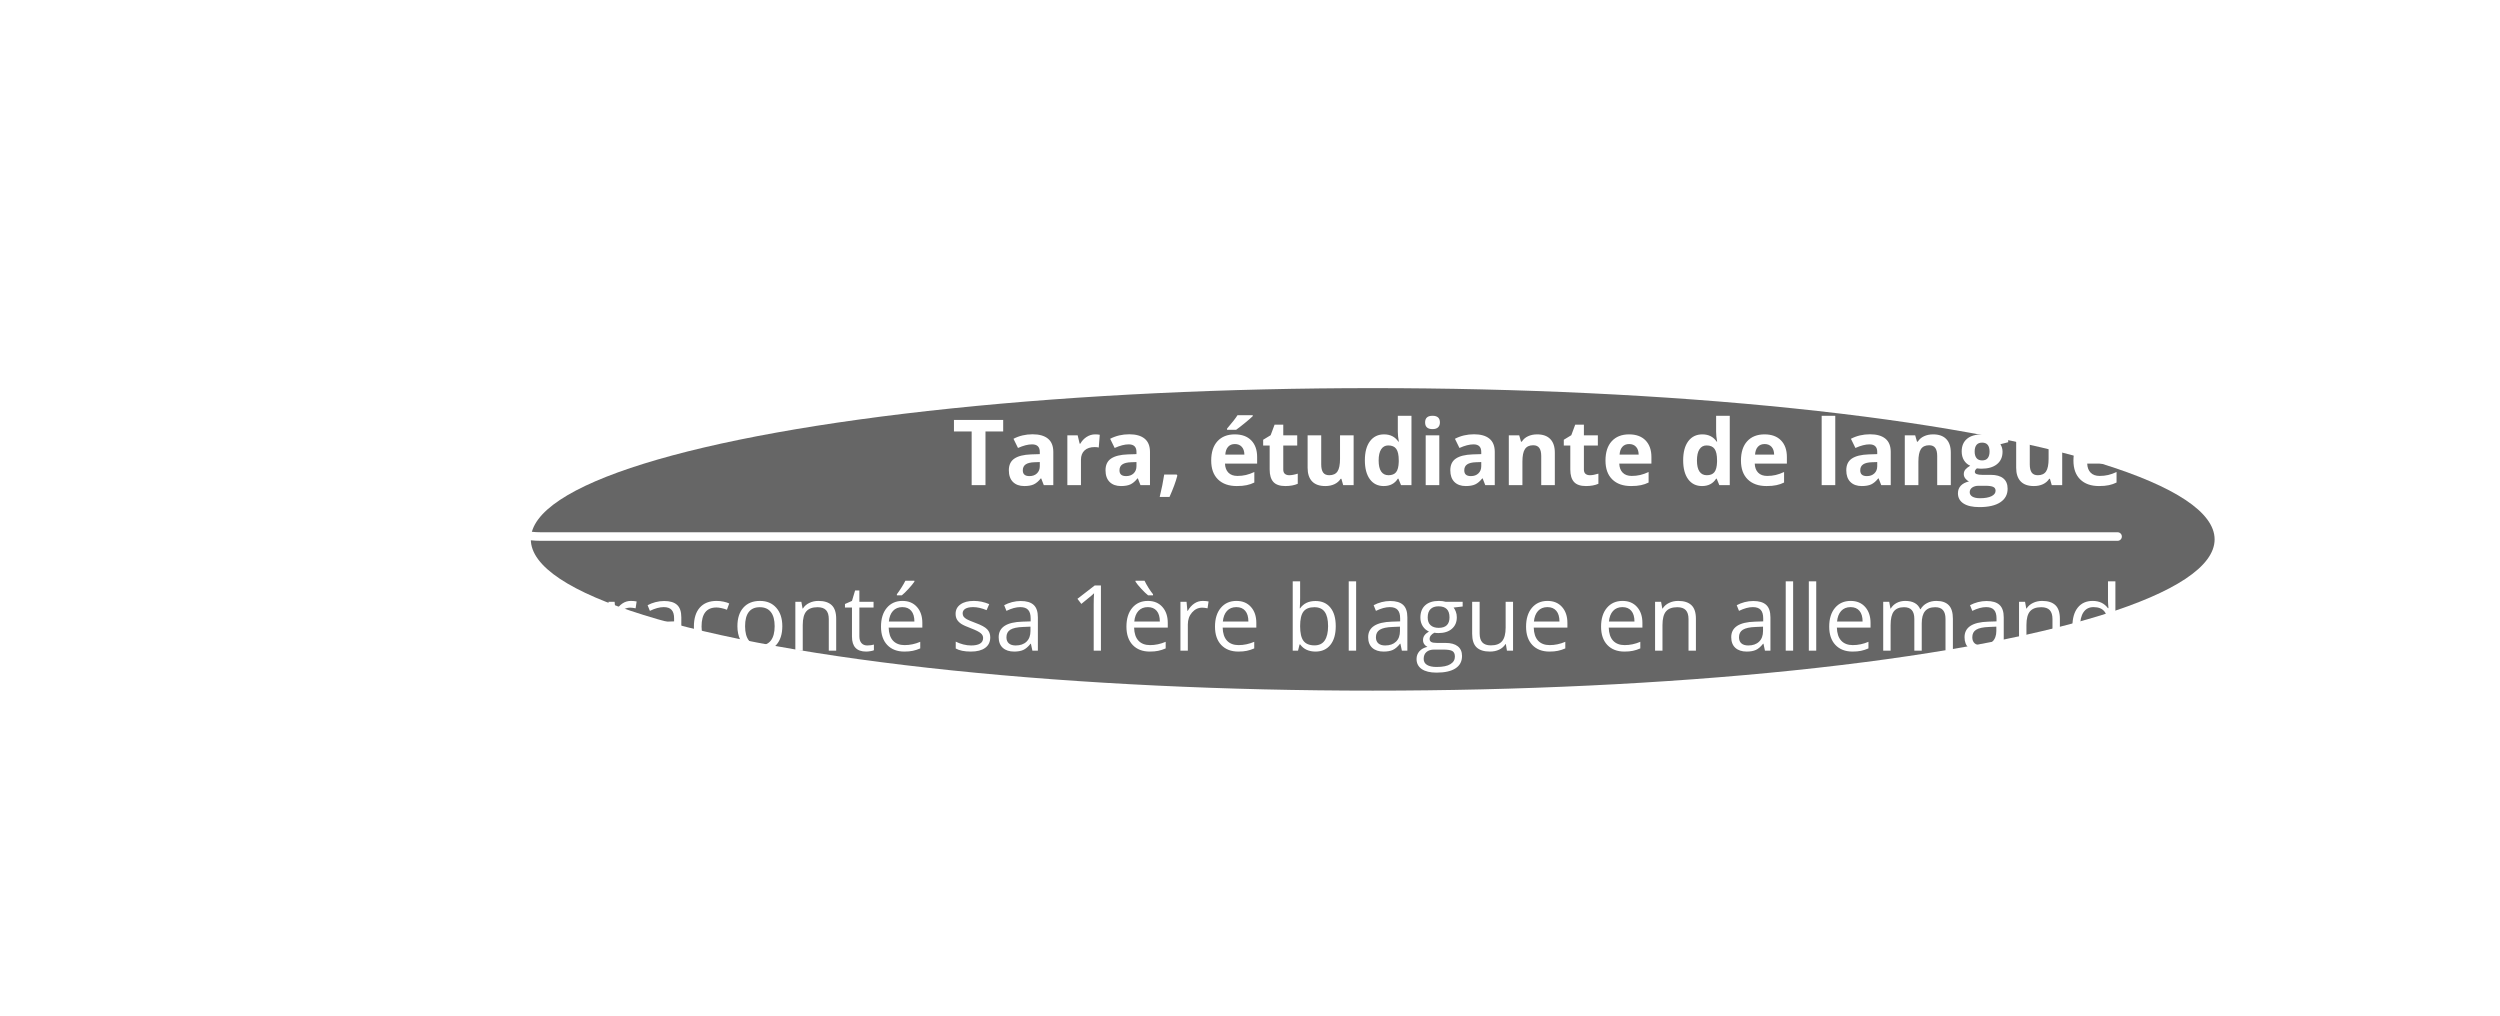
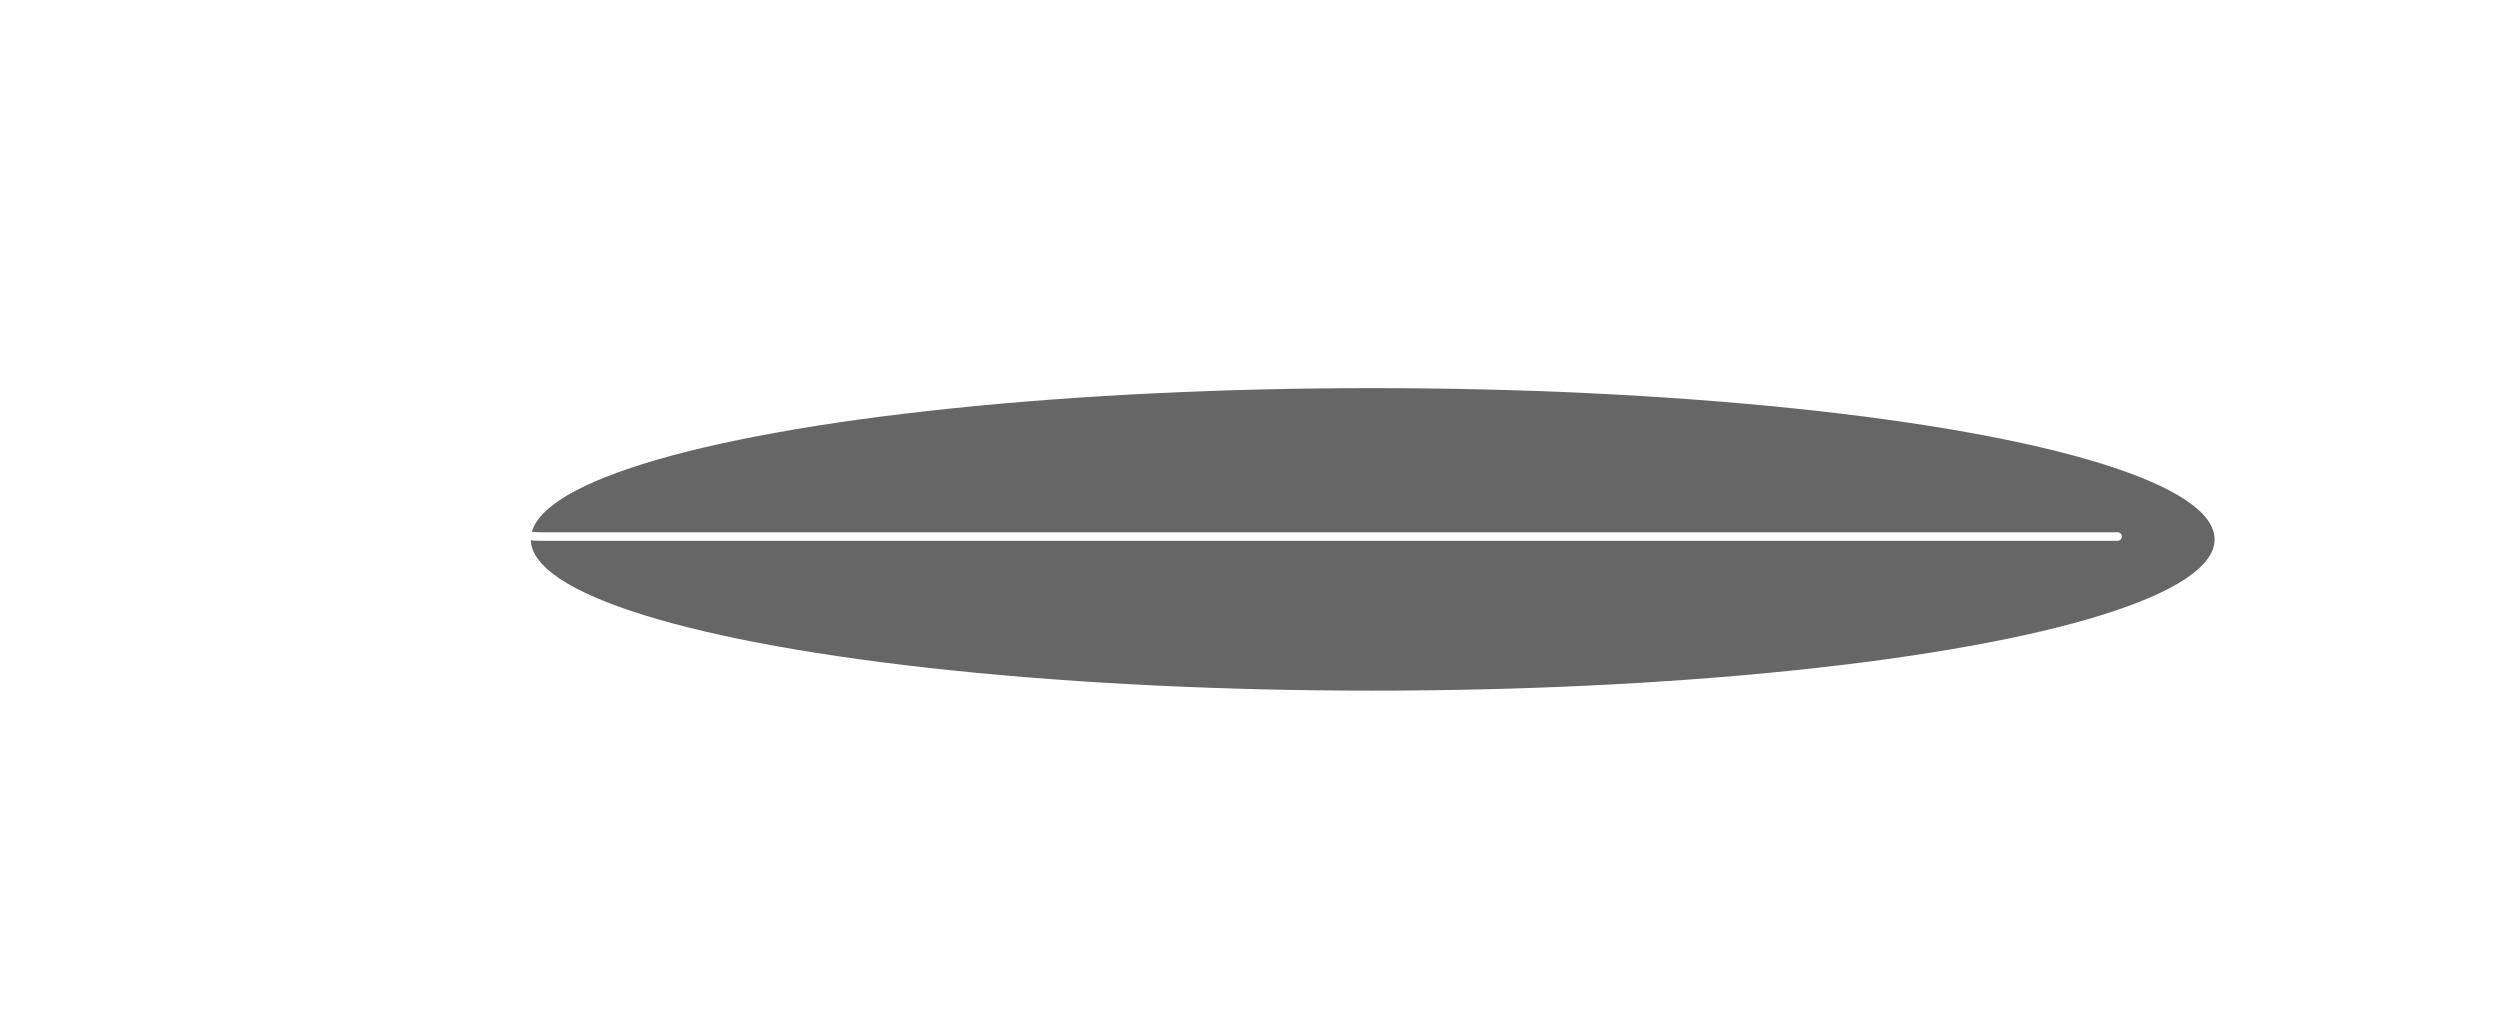
<svg xmlns="http://www.w3.org/2000/svg" width="438" height="178" viewBox="0 0 438 178" fill="none">
  <g filter="url(#filter0_f_1925_80)">
    <ellipse cx="240.5" cy="94.5" rx="147.5" ry="26.5" fill="black" fill-opacity="0.6" />
  </g>
  <g filter="url(#filter1_dddd_1925_80)">
    <path d="M371 94H94.688C90.281 94 86.097 92.062 83.247 88.701L64 66" stroke="white" stroke-width="1.5" stroke-linecap="round" />
-     <path d="M172.656 85H170.234V75.594H167.133V73.578H175.758V75.594H172.656V85ZM182.875 85L182.414 83.812H182.352C181.951 84.318 181.536 84.669 181.109 84.867C180.688 85.06 180.135 85.156 179.453 85.156C178.615 85.156 177.953 84.917 177.469 84.438C176.99 83.958 176.75 83.276 176.75 82.391C176.75 81.463 177.073 80.781 177.719 80.344C178.37 79.901 179.349 79.656 180.656 79.609L182.172 79.562V79.18C182.172 78.294 181.719 77.852 180.812 77.852C180.115 77.852 179.294 78.062 178.352 78.484L177.562 76.875C178.568 76.349 179.682 76.086 180.906 76.086C182.078 76.086 182.977 76.341 183.602 76.852C184.227 77.362 184.539 78.138 184.539 79.18V85H182.875ZM182.172 80.953L181.25 80.984C180.557 81.005 180.042 81.13 179.703 81.359C179.365 81.588 179.195 81.938 179.195 82.406C179.195 83.078 179.581 83.414 180.352 83.414C180.904 83.414 181.344 83.255 181.672 82.938C182.005 82.62 182.172 82.198 182.172 81.672V80.953ZM191.875 76.102C192.198 76.102 192.466 76.125 192.68 76.172L192.5 78.406C192.307 78.354 192.073 78.328 191.797 78.328C191.036 78.328 190.443 78.523 190.016 78.914C189.594 79.305 189.383 79.852 189.383 80.555V85H187V76.266H188.805L189.156 77.734H189.273C189.544 77.245 189.909 76.852 190.367 76.555C190.831 76.253 191.333 76.102 191.875 76.102ZM199.812 85L199.352 83.812H199.289C198.888 84.318 198.474 84.669 198.047 84.867C197.625 85.06 197.073 85.156 196.391 85.156C195.552 85.156 194.891 84.917 194.406 84.438C193.927 83.958 193.688 83.276 193.688 82.391C193.688 81.463 194.01 80.781 194.656 80.344C195.307 79.901 196.286 79.656 197.594 79.609L199.109 79.562V79.18C199.109 78.294 198.656 77.852 197.75 77.852C197.052 77.852 196.232 78.062 195.289 78.484L194.5 76.875C195.505 76.349 196.62 76.086 197.844 76.086C199.016 76.086 199.914 76.341 200.539 76.852C201.164 77.362 201.477 78.138 201.477 79.18V85H199.812ZM199.109 80.953L198.188 80.984C197.495 81.005 196.979 81.13 196.641 81.359C196.302 81.588 196.133 81.938 196.133 82.406C196.133 83.078 196.518 83.414 197.289 83.414C197.841 83.414 198.281 83.255 198.609 82.938C198.943 82.62 199.109 82.198 199.109 81.672V80.953ZM206.273 83.32C206.003 84.372 205.544 85.62 204.898 87.062H203.18C203.518 85.677 203.781 84.37 203.969 83.141H206.156L206.273 83.32ZM216.352 77.797C215.846 77.797 215.451 77.958 215.164 78.281C214.878 78.599 214.714 79.052 214.672 79.641H218.016C218.005 79.052 217.852 78.599 217.555 78.281C217.258 77.958 216.857 77.797 216.352 77.797ZM216.688 85.156C215.281 85.156 214.182 84.768 213.391 83.992C212.599 83.216 212.203 82.117 212.203 80.695C212.203 79.232 212.568 78.102 213.297 77.305C214.031 76.503 215.044 76.102 216.336 76.102C217.57 76.102 218.531 76.453 219.219 77.156C219.906 77.859 220.25 78.831 220.25 80.07V81.227H214.617C214.643 81.904 214.844 82.432 215.219 82.812C215.594 83.193 216.12 83.383 216.797 83.383C217.323 83.383 217.82 83.328 218.289 83.219C218.758 83.109 219.247 82.935 219.758 82.695V84.539C219.341 84.747 218.896 84.901 218.422 85C217.948 85.104 217.37 85.156 216.688 85.156ZM214.977 75.305V75.094C215.872 74.052 216.484 73.268 216.812 72.742H219.484V72.906C219.214 73.177 218.75 73.581 218.094 74.117C217.443 74.648 216.932 75.044 216.562 75.305H214.977ZM225.867 83.258C226.284 83.258 226.784 83.167 227.367 82.984V84.758C226.773 85.023 226.044 85.156 225.18 85.156C224.227 85.156 223.531 84.917 223.094 84.438C222.661 83.953 222.445 83.229 222.445 82.266V78.055H221.305V77.047L222.617 76.25L223.305 74.406H224.828V76.266H227.273V78.055H224.828V82.266C224.828 82.604 224.922 82.854 225.109 83.016C225.302 83.177 225.555 83.258 225.867 83.258ZM235.328 85L235.008 83.883H234.883C234.628 84.289 234.266 84.604 233.797 84.828C233.328 85.047 232.794 85.156 232.195 85.156C231.169 85.156 230.396 84.883 229.875 84.336C229.354 83.784 229.094 82.992 229.094 81.961V76.266H231.477V81.367C231.477 81.997 231.589 82.471 231.812 82.789C232.036 83.102 232.393 83.258 232.883 83.258C233.549 83.258 234.031 83.037 234.328 82.594C234.625 82.146 234.773 81.406 234.773 80.375V76.266H237.156V85H235.328ZM242.422 85.156C241.396 85.156 240.589 84.758 240 83.961C239.417 83.164 239.125 82.06 239.125 80.648C239.125 79.216 239.422 78.102 240.016 77.305C240.615 76.503 241.438 76.102 242.484 76.102C243.583 76.102 244.422 76.529 245 77.383H245.078C244.958 76.732 244.898 76.151 244.898 75.641V72.844H247.289V85H245.461L245 83.867H244.898C244.357 84.727 243.531 85.156 242.422 85.156ZM243.258 83.258C243.867 83.258 244.312 83.081 244.594 82.727C244.88 82.372 245.036 81.771 245.062 80.922V80.664C245.062 79.727 244.917 79.055 244.625 78.648C244.339 78.242 243.87 78.039 243.219 78.039C242.688 78.039 242.273 78.266 241.977 78.719C241.685 79.167 241.539 79.82 241.539 80.68C241.539 81.539 241.688 82.185 241.984 82.617C242.281 83.044 242.706 83.258 243.258 83.258ZM249.68 74.008C249.68 73.232 250.112 72.844 250.977 72.844C251.841 72.844 252.273 73.232 252.273 74.008C252.273 74.378 252.164 74.667 251.945 74.875C251.732 75.078 251.409 75.18 250.977 75.18C250.112 75.18 249.68 74.789 249.68 74.008ZM252.164 85H249.781V76.266H252.164V85ZM260.219 85L259.758 83.812H259.695C259.294 84.318 258.88 84.669 258.453 84.867C258.031 85.06 257.479 85.156 256.797 85.156C255.958 85.156 255.297 84.917 254.812 84.438C254.333 83.958 254.094 83.276 254.094 82.391C254.094 81.463 254.417 80.781 255.062 80.344C255.714 79.901 256.693 79.656 258 79.609L259.516 79.562V79.18C259.516 78.294 259.062 77.852 258.156 77.852C257.458 77.852 256.638 78.062 255.695 78.484L254.906 76.875C255.911 76.349 257.026 76.086 258.25 76.086C259.422 76.086 260.32 76.341 260.945 76.852C261.57 77.362 261.883 78.138 261.883 79.18V85H260.219ZM259.516 80.953L258.594 80.984C257.901 81.005 257.385 81.13 257.047 81.359C256.708 81.588 256.539 81.938 256.539 82.406C256.539 83.078 256.924 83.414 257.695 83.414C258.247 83.414 258.688 83.255 259.016 82.938C259.349 82.62 259.516 82.198 259.516 81.672V80.953ZM272.406 85H270.023V79.898C270.023 79.268 269.911 78.797 269.688 78.484C269.464 78.167 269.107 78.008 268.617 78.008C267.951 78.008 267.469 78.232 267.172 78.68C266.875 79.122 266.727 79.859 266.727 80.891V85H264.344V76.266H266.164L266.484 77.383H266.617C266.883 76.961 267.247 76.643 267.711 76.43C268.18 76.211 268.711 76.102 269.305 76.102C270.32 76.102 271.091 76.378 271.617 76.93C272.143 77.477 272.406 78.268 272.406 79.305V85ZM278.539 83.258C278.956 83.258 279.456 83.167 280.039 82.984V84.758C279.445 85.023 278.716 85.156 277.852 85.156C276.898 85.156 276.203 84.917 275.766 84.438C275.333 83.953 275.117 83.229 275.117 82.266V78.055H273.977V77.047L275.289 76.25L275.977 74.406H277.5V76.266H279.945V78.055H277.5V82.266C277.5 82.604 277.594 82.854 277.781 83.016C277.974 83.177 278.227 83.258 278.539 83.258ZM285.43 77.797C284.924 77.797 284.529 77.958 284.242 78.281C283.956 78.599 283.792 79.052 283.75 79.641H287.094C287.083 79.052 286.93 78.599 286.633 78.281C286.336 77.958 285.935 77.797 285.43 77.797ZM285.766 85.156C284.359 85.156 283.26 84.768 282.469 83.992C281.677 83.216 281.281 82.117 281.281 80.695C281.281 79.232 281.646 78.102 282.375 77.305C283.109 76.503 284.122 76.102 285.414 76.102C286.648 76.102 287.609 76.453 288.297 77.156C288.984 77.859 289.328 78.831 289.328 80.07V81.227H283.695C283.721 81.904 283.922 82.432 284.297 82.812C284.672 83.193 285.198 83.383 285.875 83.383C286.401 83.383 286.898 83.328 287.367 83.219C287.836 83.109 288.326 82.935 288.836 82.695V84.539C288.419 84.747 287.974 84.901 287.5 85C287.026 85.104 286.448 85.156 285.766 85.156ZM298.188 85.156C297.161 85.156 296.354 84.758 295.766 83.961C295.182 83.164 294.891 82.06 294.891 80.648C294.891 79.216 295.188 78.102 295.781 77.305C296.38 76.503 297.203 76.102 298.25 76.102C299.349 76.102 300.188 76.529 300.766 77.383H300.844C300.724 76.732 300.664 76.151 300.664 75.641V72.844H303.055V85H301.227L300.766 83.867H300.664C300.122 84.727 299.297 85.156 298.188 85.156ZM299.023 83.258C299.633 83.258 300.078 83.081 300.359 82.727C300.646 82.372 300.802 81.771 300.828 80.922V80.664C300.828 79.727 300.682 79.055 300.391 78.648C300.104 78.242 299.635 78.039 298.984 78.039C298.453 78.039 298.039 78.266 297.742 78.719C297.451 79.167 297.305 79.82 297.305 80.68C297.305 81.539 297.453 82.185 297.75 82.617C298.047 83.044 298.471 83.258 299.023 83.258ZM309.164 77.797C308.659 77.797 308.263 77.958 307.977 78.281C307.69 78.599 307.526 79.052 307.484 79.641H310.828C310.818 79.052 310.664 78.599 310.367 78.281C310.07 77.958 309.669 77.797 309.164 77.797ZM309.5 85.156C308.094 85.156 306.995 84.768 306.203 83.992C305.411 83.216 305.016 82.117 305.016 80.695C305.016 79.232 305.38 78.102 306.109 77.305C306.844 76.503 307.857 76.102 309.148 76.102C310.383 76.102 311.344 76.453 312.031 77.156C312.719 77.859 313.062 78.831 313.062 80.07V81.227H307.43C307.456 81.904 307.656 82.432 308.031 82.812C308.406 83.193 308.932 83.383 309.609 83.383C310.135 83.383 310.633 83.328 311.102 83.219C311.57 83.109 312.06 82.935 312.57 82.695V84.539C312.154 84.747 311.708 84.901 311.234 85C310.76 85.104 310.182 85.156 309.5 85.156ZM321.539 85H319.156V72.844H321.539V85ZM329.594 85L329.133 83.812H329.07C328.669 84.318 328.255 84.669 327.828 84.867C327.406 85.06 326.854 85.156 326.172 85.156C325.333 85.156 324.672 84.917 324.188 84.438C323.708 83.958 323.469 83.276 323.469 82.391C323.469 81.463 323.792 80.781 324.438 80.344C325.089 79.901 326.068 79.656 327.375 79.609L328.891 79.562V79.18C328.891 78.294 328.438 77.852 327.531 77.852C326.833 77.852 326.013 78.062 325.07 78.484L324.281 76.875C325.286 76.349 326.401 76.086 327.625 76.086C328.797 76.086 329.695 76.341 330.32 76.852C330.945 77.362 331.258 78.138 331.258 79.18V85H329.594ZM328.891 80.953L327.969 80.984C327.276 81.005 326.76 81.13 326.422 81.359C326.083 81.588 325.914 81.938 325.914 82.406C325.914 83.078 326.299 83.414 327.07 83.414C327.622 83.414 328.062 83.255 328.391 82.938C328.724 82.62 328.891 82.198 328.891 81.672V80.953ZM341.781 85H339.398V79.898C339.398 79.268 339.286 78.797 339.062 78.484C338.839 78.167 338.482 78.008 337.992 78.008C337.326 78.008 336.844 78.232 336.547 78.68C336.25 79.122 336.102 79.859 336.102 80.891V85H333.719V76.266H335.539L335.859 77.383H335.992C336.258 76.961 336.622 76.643 337.086 76.43C337.555 76.211 338.086 76.102 338.68 76.102C339.695 76.102 340.466 76.378 340.992 76.93C341.518 77.477 341.781 78.268 341.781 79.305V85ZM351.836 76.266V77.477L350.469 77.828C350.719 78.219 350.844 78.656 350.844 79.141C350.844 80.078 350.516 80.81 349.859 81.336C349.208 81.857 348.302 82.117 347.141 82.117L346.711 82.094L346.359 82.055C346.115 82.242 345.992 82.451 345.992 82.68C345.992 83.023 346.43 83.195 347.305 83.195H348.789C349.747 83.195 350.477 83.401 350.977 83.812C351.482 84.224 351.734 84.828 351.734 85.625C351.734 86.646 351.307 87.438 350.453 88C349.604 88.562 348.383 88.844 346.789 88.844C345.57 88.844 344.638 88.63 343.992 88.203C343.352 87.781 343.031 87.188 343.031 86.422C343.031 85.896 343.195 85.456 343.523 85.102C343.852 84.747 344.333 84.495 344.969 84.344C344.724 84.24 344.51 84.07 344.328 83.836C344.146 83.596 344.055 83.344 344.055 83.078C344.055 82.745 344.151 82.469 344.344 82.25C344.536 82.026 344.815 81.807 345.18 81.594C344.721 81.396 344.357 81.078 344.086 80.641C343.82 80.203 343.688 79.688 343.688 79.094C343.688 78.141 343.997 77.404 344.617 76.883C345.237 76.362 346.122 76.102 347.273 76.102C347.518 76.102 347.807 76.125 348.141 76.172C348.479 76.213 348.695 76.245 348.789 76.266H351.836ZM345.094 86.234C345.094 86.562 345.25 86.82 345.562 87.008C345.88 87.195 346.323 87.289 346.891 87.289C347.745 87.289 348.414 87.172 348.898 86.938C349.383 86.703 349.625 86.383 349.625 85.977C349.625 85.648 349.482 85.422 349.195 85.297C348.909 85.172 348.466 85.109 347.867 85.109H346.633C346.195 85.109 345.828 85.211 345.531 85.414C345.24 85.622 345.094 85.896 345.094 86.234ZM345.961 79.125C345.961 79.599 346.068 79.974 346.281 80.25C346.5 80.526 346.831 80.664 347.273 80.664C347.721 80.664 348.049 80.526 348.258 80.25C348.466 79.974 348.57 79.599 348.57 79.125C348.57 78.073 348.138 77.547 347.273 77.547C346.398 77.547 345.961 78.073 345.961 79.125ZM359.469 85L359.148 83.883H359.023C358.768 84.289 358.406 84.604 357.938 84.828C357.469 85.047 356.935 85.156 356.336 85.156C355.31 85.156 354.536 84.883 354.016 84.336C353.495 83.784 353.234 82.992 353.234 81.961V76.266H355.617V81.367C355.617 81.997 355.729 82.471 355.953 82.789C356.177 83.102 356.534 83.258 357.023 83.258C357.69 83.258 358.172 83.037 358.469 82.594C358.766 82.146 358.914 81.406 358.914 80.375V76.266H361.297V85H359.469ZM367.414 77.797C366.909 77.797 366.513 77.958 366.227 78.281C365.94 78.599 365.776 79.052 365.734 79.641H369.078C369.068 79.052 368.914 78.599 368.617 78.281C368.32 77.958 367.919 77.797 367.414 77.797ZM367.75 85.156C366.344 85.156 365.245 84.768 364.453 83.992C363.661 83.216 363.266 82.117 363.266 80.695C363.266 79.232 363.63 78.102 364.359 77.305C365.094 76.503 366.107 76.102 367.398 76.102C368.633 76.102 369.594 76.453 370.281 77.156C370.969 77.859 371.312 78.831 371.312 80.07V81.227H365.68C365.706 81.904 365.906 82.432 366.281 82.812C366.656 83.193 367.182 83.383 367.859 83.383C368.385 83.383 368.883 83.328 369.352 83.219C369.82 83.109 370.31 82.935 370.82 82.695V84.539C370.404 84.747 369.958 84.901 369.484 85C369.01 85.104 368.432 85.156 367.75 85.156ZM99.703 114L98.281 110.367H93.703L92.297 114H90.953L95.469 102.531H96.586L101.078 114H99.703ZM97.867 109.172L96.539 105.633C96.367 105.185 96.19 104.635 96.008 103.984C95.893 104.484 95.729 105.034 95.516 105.633L94.172 109.172H97.867ZM110.516 105.281C110.896 105.281 111.237 105.312 111.539 105.375L111.359 106.578C111.005 106.5 110.693 106.461 110.422 106.461C109.729 106.461 109.135 106.742 108.641 107.305C108.151 107.867 107.906 108.568 107.906 109.406V114H106.609V105.438H107.68L107.828 107.023H107.891C108.208 106.466 108.591 106.036 109.039 105.734C109.487 105.432 109.979 105.281 110.516 105.281ZM118.406 114L118.148 112.781H118.086C117.659 113.318 117.232 113.682 116.805 113.875C116.383 114.062 115.854 114.156 115.219 114.156C114.37 114.156 113.703 113.938 113.219 113.5C112.74 113.062 112.5 112.44 112.5 111.633C112.5 109.904 113.883 108.997 116.648 108.914L118.102 108.867V108.336C118.102 107.664 117.956 107.169 117.664 106.852C117.378 106.529 116.917 106.367 116.281 106.367C115.568 106.367 114.76 106.586 113.859 107.023L113.461 106.031C113.883 105.802 114.344 105.622 114.844 105.492C115.349 105.362 115.854 105.297 116.359 105.297C117.38 105.297 118.135 105.523 118.625 105.977C119.12 106.43 119.367 107.156 119.367 108.156V114H118.406ZM115.477 113.086C116.284 113.086 116.917 112.865 117.375 112.422C117.839 111.979 118.07 111.359 118.07 110.562V109.789L116.773 109.844C115.742 109.88 114.997 110.042 114.539 110.328C114.086 110.609 113.859 111.049 113.859 111.648C113.859 112.117 114 112.474 114.281 112.719C114.568 112.964 114.966 113.086 115.477 113.086ZM125.469 114.156C124.229 114.156 123.268 113.776 122.586 113.016C121.909 112.25 121.57 111.169 121.57 109.773C121.57 108.341 121.914 107.234 122.602 106.453C123.294 105.672 124.279 105.281 125.555 105.281C125.966 105.281 126.378 105.326 126.789 105.414C127.201 105.503 127.523 105.607 127.758 105.727L127.359 106.828C127.073 106.714 126.76 106.62 126.422 106.547C126.083 106.469 125.784 106.43 125.523 106.43C123.784 106.43 122.914 107.539 122.914 109.758C122.914 110.81 123.125 111.617 123.547 112.18C123.974 112.742 124.604 113.023 125.438 113.023C126.151 113.023 126.883 112.87 127.633 112.562V113.711C127.06 114.008 126.339 114.156 125.469 114.156ZM137.062 109.711C137.062 111.107 136.711 112.198 136.008 112.984C135.305 113.766 134.333 114.156 133.094 114.156C132.328 114.156 131.648 113.977 131.055 113.617C130.461 113.258 130.003 112.742 129.68 112.07C129.357 111.398 129.195 110.612 129.195 109.711C129.195 108.315 129.544 107.229 130.242 106.453C130.94 105.672 131.909 105.281 133.148 105.281C134.346 105.281 135.297 105.68 136 106.477C136.708 107.273 137.062 108.352 137.062 109.711ZM130.539 109.711C130.539 110.805 130.758 111.638 131.195 112.211C131.633 112.784 132.276 113.07 133.125 113.07C133.974 113.07 134.617 112.786 135.055 112.219C135.497 111.646 135.719 110.81 135.719 109.711C135.719 108.622 135.497 107.797 135.055 107.234C134.617 106.667 133.969 106.383 133.109 106.383C132.26 106.383 131.62 106.661 131.188 107.219C130.755 107.776 130.539 108.607 130.539 109.711ZM145.203 114V108.461C145.203 107.763 145.044 107.242 144.727 106.898C144.409 106.555 143.911 106.383 143.234 106.383C142.339 106.383 141.682 106.625 141.266 107.109C140.849 107.594 140.641 108.393 140.641 109.508V114H139.344V105.438H140.398L140.609 106.609H140.672C140.938 106.188 141.31 105.862 141.789 105.633C142.268 105.398 142.802 105.281 143.391 105.281C144.422 105.281 145.198 105.531 145.719 106.031C146.24 106.526 146.5 107.32 146.5 108.414V114H145.203ZM151.938 113.086C152.167 113.086 152.388 113.07 152.602 113.039C152.815 113.003 152.984 112.966 153.109 112.93V113.922C152.969 113.99 152.76 114.044 152.484 114.086C152.214 114.133 151.969 114.156 151.75 114.156C150.094 114.156 149.266 113.284 149.266 111.539V106.445H148.039V105.82L149.266 105.281L149.812 103.453H150.562V105.438H153.047V106.445H150.562V111.484C150.562 112 150.685 112.396 150.93 112.672C151.174 112.948 151.51 113.086 151.938 113.086ZM158.445 114.156C157.18 114.156 156.18 113.771 155.445 113C154.716 112.229 154.352 111.159 154.352 109.789C154.352 108.409 154.69 107.312 155.367 106.5C156.049 105.688 156.964 105.281 158.109 105.281C159.182 105.281 160.031 105.635 160.656 106.344C161.281 107.047 161.594 107.977 161.594 109.133V109.953H155.695C155.721 110.958 155.974 111.721 156.453 112.242C156.938 112.763 157.617 113.023 158.492 113.023C159.414 113.023 160.326 112.831 161.227 112.445V113.602C160.768 113.799 160.333 113.94 159.922 114.023C159.516 114.112 159.023 114.156 158.445 114.156ZM158.094 106.367C157.406 106.367 156.857 106.591 156.445 107.039C156.039 107.487 155.799 108.107 155.727 108.898H160.203C160.203 108.081 160.021 107.456 159.656 107.023C159.292 106.586 158.771 106.367 158.094 106.367ZM157.133 104.109C157.383 103.786 157.651 103.396 157.938 102.938C158.229 102.479 158.458 102.081 158.625 101.742H160.203V101.906C159.974 102.245 159.633 102.661 159.18 103.156C158.727 103.651 158.333 104.034 158 104.305H157.133V104.109ZM173.492 111.664C173.492 112.461 173.195 113.076 172.602 113.508C172.008 113.94 171.174 114.156 170.102 114.156C168.966 114.156 168.081 113.977 167.445 113.617V112.414C167.857 112.622 168.297 112.786 168.766 112.906C169.24 113.026 169.695 113.086 170.133 113.086C170.81 113.086 171.331 112.979 171.695 112.766C172.06 112.547 172.242 112.216 172.242 111.773C172.242 111.44 172.096 111.156 171.805 110.922C171.518 110.682 170.956 110.401 170.117 110.078C169.32 109.781 168.753 109.523 168.414 109.305C168.081 109.081 167.831 108.828 167.664 108.547C167.503 108.266 167.422 107.93 167.422 107.539C167.422 106.841 167.706 106.292 168.273 105.891C168.841 105.484 169.62 105.281 170.609 105.281C171.531 105.281 172.432 105.469 173.312 105.844L172.852 106.898C171.992 106.544 171.214 106.367 170.516 106.367C169.901 106.367 169.438 106.464 169.125 106.656C168.812 106.849 168.656 107.115 168.656 107.453C168.656 107.682 168.714 107.878 168.828 108.039C168.948 108.201 169.138 108.354 169.398 108.5C169.659 108.646 170.159 108.857 170.898 109.133C171.914 109.503 172.599 109.875 172.953 110.25C173.312 110.625 173.492 111.096 173.492 111.664ZM180.875 114L180.617 112.781H180.555C180.128 113.318 179.701 113.682 179.273 113.875C178.852 114.062 178.323 114.156 177.688 114.156C176.839 114.156 176.172 113.938 175.688 113.5C175.208 113.062 174.969 112.44 174.969 111.633C174.969 109.904 176.352 108.997 179.117 108.914L180.57 108.867V108.336C180.57 107.664 180.424 107.169 180.133 106.852C179.846 106.529 179.385 106.367 178.75 106.367C178.036 106.367 177.229 106.586 176.328 107.023L175.93 106.031C176.352 105.802 176.812 105.622 177.312 105.492C177.818 105.362 178.323 105.297 178.828 105.297C179.849 105.297 180.604 105.523 181.094 105.977C181.589 106.43 181.836 107.156 181.836 108.156V114H180.875ZM177.945 113.086C178.753 113.086 179.385 112.865 179.844 112.422C180.307 111.979 180.539 111.359 180.539 110.562V109.789L179.242 109.844C178.211 109.88 177.466 110.042 177.008 110.328C176.555 110.609 176.328 111.049 176.328 111.648C176.328 112.117 176.469 112.474 176.75 112.719C177.036 112.964 177.435 113.086 177.945 113.086ZM192.883 114H191.617V105.859C191.617 105.182 191.638 104.542 191.68 103.938C191.57 104.047 191.448 104.161 191.312 104.281C191.177 104.401 190.557 104.909 189.453 105.805L188.766 104.914L191.789 102.578H192.883V114ZM201.445 114.156C200.18 114.156 199.18 113.771 198.445 113C197.716 112.229 197.352 111.159 197.352 109.789C197.352 108.409 197.69 107.312 198.367 106.5C199.049 105.688 199.964 105.281 201.109 105.281C202.182 105.281 203.031 105.635 203.656 106.344C204.281 107.047 204.594 107.977 204.594 109.133V109.953H198.695C198.721 110.958 198.974 111.721 199.453 112.242C199.938 112.763 200.617 113.023 201.492 113.023C202.414 113.023 203.326 112.831 204.227 112.445V113.602C203.768 113.799 203.333 113.94 202.922 114.023C202.516 114.112 202.023 114.156 201.445 114.156ZM201.094 106.367C200.406 106.367 199.857 106.591 199.445 107.039C199.039 107.487 198.799 108.107 198.727 108.898H203.203C203.203 108.081 203.021 107.456 202.656 107.023C202.292 106.586 201.771 106.367 201.094 106.367ZM202.008 104.305H201.148C200.81 104.034 200.409 103.648 199.945 103.148C199.482 102.648 199.146 102.234 198.938 101.906V101.742H200.523C200.69 102.102 200.922 102.518 201.219 102.992C201.516 103.461 201.779 103.833 202.008 104.109V104.305ZM210.719 105.281C211.099 105.281 211.44 105.312 211.742 105.375L211.562 106.578C211.208 106.5 210.896 106.461 210.625 106.461C209.932 106.461 209.339 106.742 208.844 107.305C208.354 107.867 208.109 108.568 208.109 109.406V114H206.812V105.438H207.883L208.031 107.023H208.094C208.411 106.466 208.794 106.036 209.242 105.734C209.69 105.432 210.182 105.281 210.719 105.281ZM216.961 114.156C215.695 114.156 214.695 113.771 213.961 113C213.232 112.229 212.867 111.159 212.867 109.789C212.867 108.409 213.206 107.312 213.883 106.5C214.565 105.688 215.479 105.281 216.625 105.281C217.698 105.281 218.547 105.635 219.172 106.344C219.797 107.047 220.109 107.977 220.109 109.133V109.953H214.211C214.237 110.958 214.49 111.721 214.969 112.242C215.453 112.763 216.133 113.023 217.008 113.023C217.93 113.023 218.841 112.831 219.742 112.445V113.602C219.284 113.799 218.849 113.94 218.438 114.023C218.031 114.112 217.539 114.156 216.961 114.156ZM216.609 106.367C215.922 106.367 215.372 106.591 214.961 107.039C214.555 107.487 214.315 108.107 214.242 108.898H218.719C218.719 108.081 218.536 107.456 218.172 107.023C217.807 106.586 217.286 106.367 216.609 106.367ZM230.469 105.297C231.594 105.297 232.466 105.682 233.086 106.453C233.711 107.219 234.023 108.305 234.023 109.711C234.023 111.117 233.708 112.211 233.078 112.992C232.453 113.768 231.583 114.156 230.469 114.156C229.911 114.156 229.401 114.055 228.938 113.852C228.479 113.643 228.094 113.326 227.781 112.898H227.688L227.414 114H226.484V101.844H227.781V104.797C227.781 105.458 227.76 106.052 227.719 106.578H227.781C228.385 105.724 229.281 105.297 230.469 105.297ZM230.281 106.383C229.396 106.383 228.758 106.638 228.367 107.148C227.977 107.654 227.781 108.508 227.781 109.711C227.781 110.914 227.982 111.776 228.383 112.297C228.784 112.812 229.427 113.07 230.312 113.07C231.109 113.07 231.703 112.781 232.094 112.203C232.484 111.62 232.68 110.784 232.68 109.695C232.68 108.581 232.484 107.75 232.094 107.203C231.703 106.656 231.099 106.383 230.281 106.383ZM237.594 114H236.297V101.844H237.594V114ZM245.609 114L245.352 112.781H245.289C244.862 113.318 244.435 113.682 244.008 113.875C243.586 114.062 243.057 114.156 242.422 114.156C241.573 114.156 240.906 113.938 240.422 113.5C239.943 113.062 239.703 112.44 239.703 111.633C239.703 109.904 241.086 108.997 243.852 108.914L245.305 108.867V108.336C245.305 107.664 245.159 107.169 244.867 106.852C244.581 106.529 244.12 106.367 243.484 106.367C242.771 106.367 241.964 106.586 241.062 107.023L240.664 106.031C241.086 105.802 241.547 105.622 242.047 105.492C242.552 105.362 243.057 105.297 243.562 105.297C244.583 105.297 245.339 105.523 245.828 105.977C246.323 106.43 246.57 107.156 246.57 108.156V114H245.609ZM242.68 113.086C243.487 113.086 244.12 112.865 244.578 112.422C245.042 111.979 245.273 111.359 245.273 110.562V109.789L243.977 109.844C242.945 109.88 242.201 110.042 241.742 110.328C241.289 110.609 241.062 111.049 241.062 111.648C241.062 112.117 241.203 112.474 241.484 112.719C241.771 112.964 242.169 113.086 242.68 113.086ZM256.258 105.438V106.258L254.672 106.445C254.818 106.628 254.948 106.867 255.062 107.164C255.177 107.456 255.234 107.786 255.234 108.156C255.234 108.995 254.948 109.664 254.375 110.164C253.802 110.664 253.016 110.914 252.016 110.914C251.76 110.914 251.521 110.893 251.297 110.852C250.745 111.143 250.469 111.51 250.469 111.953C250.469 112.188 250.565 112.362 250.758 112.477C250.951 112.586 251.281 112.641 251.75 112.641H253.266C254.193 112.641 254.904 112.836 255.398 113.227C255.898 113.617 256.148 114.185 256.148 114.93C256.148 115.878 255.768 116.599 255.008 117.094C254.247 117.594 253.138 117.844 251.68 117.844C250.56 117.844 249.695 117.635 249.086 117.219C248.482 116.802 248.18 116.214 248.18 115.453C248.18 114.932 248.346 114.482 248.68 114.102C249.013 113.721 249.482 113.464 250.086 113.328C249.867 113.229 249.682 113.076 249.531 112.867C249.385 112.659 249.312 112.417 249.312 112.141C249.312 111.828 249.396 111.555 249.562 111.32C249.729 111.086 249.992 110.859 250.352 110.641C249.909 110.458 249.547 110.148 249.266 109.711C248.99 109.273 248.852 108.773 248.852 108.211C248.852 107.273 249.133 106.552 249.695 106.047C250.258 105.536 251.055 105.281 252.086 105.281C252.534 105.281 252.938 105.333 253.297 105.438H256.258ZM249.43 115.438C249.43 115.901 249.625 116.253 250.016 116.492C250.406 116.732 250.966 116.852 251.695 116.852C252.784 116.852 253.589 116.688 254.109 116.359C254.635 116.036 254.898 115.596 254.898 115.039C254.898 114.576 254.755 114.253 254.469 114.07C254.182 113.893 253.643 113.805 252.852 113.805H251.297C250.708 113.805 250.25 113.945 249.922 114.227C249.594 114.508 249.43 114.911 249.43 115.438ZM250.133 108.18C250.133 108.779 250.302 109.232 250.641 109.539C250.979 109.846 251.451 110 252.055 110C253.32 110 253.953 109.385 253.953 108.156C253.953 106.87 253.312 106.227 252.031 106.227C251.422 106.227 250.953 106.391 250.625 106.719C250.297 107.047 250.133 107.534 250.133 108.18ZM259.234 105.438V110.992C259.234 111.69 259.393 112.211 259.711 112.555C260.029 112.898 260.526 113.07 261.203 113.07C262.099 113.07 262.753 112.826 263.164 112.336C263.581 111.846 263.789 111.047 263.789 109.938V105.438H265.086V114H264.016L263.828 112.852H263.758C263.492 113.273 263.122 113.596 262.648 113.82C262.18 114.044 261.643 114.156 261.039 114.156C259.997 114.156 259.216 113.909 258.695 113.414C258.18 112.919 257.922 112.128 257.922 111.039V105.438H259.234ZM271.461 114.156C270.195 114.156 269.195 113.771 268.461 113C267.732 112.229 267.367 111.159 267.367 109.789C267.367 108.409 267.706 107.312 268.383 106.5C269.065 105.688 269.979 105.281 271.125 105.281C272.198 105.281 273.047 105.635 273.672 106.344C274.297 107.047 274.609 107.977 274.609 109.133V109.953H268.711C268.737 110.958 268.99 111.721 269.469 112.242C269.953 112.763 270.633 113.023 271.508 113.023C272.43 113.023 273.341 112.831 274.242 112.445V113.602C273.784 113.799 273.349 113.94 272.938 114.023C272.531 114.112 272.039 114.156 271.461 114.156ZM271.109 106.367C270.422 106.367 269.872 106.591 269.461 107.039C269.055 107.487 268.815 108.107 268.742 108.898H273.219C273.219 108.081 273.036 107.456 272.672 107.023C272.307 106.586 271.786 106.367 271.109 106.367ZM284.602 114.156C283.336 114.156 282.336 113.771 281.602 113C280.872 112.229 280.508 111.159 280.508 109.789C280.508 108.409 280.846 107.312 281.523 106.5C282.206 105.688 283.12 105.281 284.266 105.281C285.339 105.281 286.188 105.635 286.812 106.344C287.438 107.047 287.75 107.977 287.75 109.133V109.953H281.852C281.878 110.958 282.13 111.721 282.609 112.242C283.094 112.763 283.773 113.023 284.648 113.023C285.57 113.023 286.482 112.831 287.383 112.445V113.602C286.924 113.799 286.49 113.94 286.078 114.023C285.672 114.112 285.18 114.156 284.602 114.156ZM284.25 106.367C283.562 106.367 283.013 106.591 282.602 107.039C282.195 107.487 281.956 108.107 281.883 108.898H286.359C286.359 108.081 286.177 107.456 285.812 107.023C285.448 106.586 284.927 106.367 284.25 106.367ZM295.828 114V108.461C295.828 107.763 295.669 107.242 295.352 106.898C295.034 106.555 294.536 106.383 293.859 106.383C292.964 106.383 292.307 106.625 291.891 107.109C291.474 107.594 291.266 108.393 291.266 109.508V114H289.969V105.438H291.023L291.234 106.609H291.297C291.562 106.188 291.935 105.862 292.414 105.633C292.893 105.398 293.427 105.281 294.016 105.281C295.047 105.281 295.823 105.531 296.344 106.031C296.865 106.526 297.125 107.32 297.125 108.414V114H295.828ZM309.219 114L308.961 112.781H308.898C308.471 113.318 308.044 113.682 307.617 113.875C307.195 114.062 306.667 114.156 306.031 114.156C305.182 114.156 304.516 113.938 304.031 113.5C303.552 113.062 303.312 112.44 303.312 111.633C303.312 109.904 304.695 108.997 307.461 108.914L308.914 108.867V108.336C308.914 107.664 308.768 107.169 308.477 106.852C308.19 106.529 307.729 106.367 307.094 106.367C306.38 106.367 305.573 106.586 304.672 107.023L304.273 106.031C304.695 105.802 305.156 105.622 305.656 105.492C306.161 105.362 306.667 105.297 307.172 105.297C308.193 105.297 308.948 105.523 309.438 105.977C309.932 106.43 310.18 107.156 310.18 108.156V114H309.219ZM306.289 113.086C307.096 113.086 307.729 112.865 308.188 112.422C308.651 111.979 308.883 111.359 308.883 110.562V109.789L307.586 109.844C306.555 109.88 305.81 110.042 305.352 110.328C304.898 110.609 304.672 111.049 304.672 111.648C304.672 112.117 304.812 112.474 305.094 112.719C305.38 112.964 305.779 113.086 306.289 113.086ZM314.156 114H312.859V101.844H314.156V114ZM318.203 114H316.906V101.844H318.203V114ZM324.57 114.156C323.305 114.156 322.305 113.771 321.57 113C320.841 112.229 320.477 111.159 320.477 109.789C320.477 108.409 320.815 107.312 321.492 106.5C322.174 105.688 323.089 105.281 324.234 105.281C325.307 105.281 326.156 105.635 326.781 106.344C327.406 107.047 327.719 107.977 327.719 109.133V109.953H321.82C321.846 110.958 322.099 111.721 322.578 112.242C323.062 112.763 323.742 113.023 324.617 113.023C325.539 113.023 326.451 112.831 327.352 112.445V113.602C326.893 113.799 326.458 113.94 326.047 114.023C325.641 114.112 325.148 114.156 324.57 114.156ZM324.219 106.367C323.531 106.367 322.982 106.591 322.57 107.039C322.164 107.487 321.924 108.107 321.852 108.898H326.328C326.328 108.081 326.146 107.456 325.781 107.023C325.417 106.586 324.896 106.367 324.219 106.367ZM340.852 114V108.43C340.852 107.747 340.706 107.237 340.414 106.898C340.122 106.555 339.669 106.383 339.055 106.383C338.247 106.383 337.651 106.615 337.266 107.078C336.88 107.542 336.688 108.255 336.688 109.219V114H335.391V108.43C335.391 107.747 335.245 107.237 334.953 106.898C334.661 106.555 334.206 106.383 333.586 106.383C332.773 106.383 332.177 106.628 331.797 107.117C331.422 107.602 331.234 108.398 331.234 109.508V114H329.938V105.438H330.992L331.203 106.609H331.266C331.51 106.193 331.854 105.867 332.297 105.633C332.745 105.398 333.245 105.281 333.797 105.281C335.135 105.281 336.01 105.766 336.422 106.734H336.484C336.74 106.286 337.109 105.932 337.594 105.672C338.078 105.411 338.63 105.281 339.25 105.281C340.219 105.281 340.943 105.531 341.422 106.031C341.906 106.526 342.148 107.32 342.148 108.414V114H340.852ZM350.094 114L349.836 112.781H349.773C349.346 113.318 348.919 113.682 348.492 113.875C348.07 114.062 347.542 114.156 346.906 114.156C346.057 114.156 345.391 113.938 344.906 113.5C344.427 113.062 344.188 112.44 344.188 111.633C344.188 109.904 345.57 108.997 348.336 108.914L349.789 108.867V108.336C349.789 107.664 349.643 107.169 349.352 106.852C349.065 106.529 348.604 106.367 347.969 106.367C347.255 106.367 346.448 106.586 345.547 107.023L345.148 106.031C345.57 105.802 346.031 105.622 346.531 105.492C347.036 105.362 347.542 105.297 348.047 105.297C349.068 105.297 349.823 105.523 350.312 105.977C350.807 106.43 351.055 107.156 351.055 108.156V114H350.094ZM347.164 113.086C347.971 113.086 348.604 112.865 349.062 112.422C349.526 111.979 349.758 111.359 349.758 110.562V109.789L348.461 109.844C347.43 109.88 346.685 110.042 346.227 110.328C345.773 110.609 345.547 111.049 345.547 111.648C345.547 112.117 345.688 112.474 345.969 112.719C346.255 112.964 346.654 113.086 347.164 113.086ZM359.594 114V108.461C359.594 107.763 359.435 107.242 359.117 106.898C358.799 106.555 358.302 106.383 357.625 106.383C356.729 106.383 356.073 106.625 355.656 107.109C355.24 107.594 355.031 108.393 355.031 109.508V114H353.734V105.438H354.789L355 106.609H355.062C355.328 106.188 355.701 105.862 356.18 105.633C356.659 105.398 357.193 105.281 357.781 105.281C358.812 105.281 359.589 105.531 360.109 106.031C360.63 106.526 360.891 107.32 360.891 108.414V114H359.594ZM369.391 112.852H369.32C368.721 113.721 367.826 114.156 366.633 114.156C365.513 114.156 364.641 113.773 364.016 113.008C363.396 112.242 363.086 111.154 363.086 109.742C363.086 108.331 363.398 107.234 364.023 106.453C364.648 105.672 365.518 105.281 366.633 105.281C367.794 105.281 368.685 105.703 369.305 106.547H369.406L369.352 105.93L369.32 105.328V101.844H370.617V114H369.562L369.391 112.852ZM366.797 113.07C367.682 113.07 368.323 112.831 368.719 112.352C369.12 111.867 369.32 111.089 369.32 110.016V109.742C369.32 108.529 369.117 107.664 368.711 107.148C368.31 106.628 367.667 106.367 366.781 106.367C366.021 106.367 365.438 106.664 365.031 107.258C364.63 107.846 364.43 108.68 364.43 109.758C364.43 110.852 364.63 111.677 365.031 112.234C365.432 112.792 366.021 113.07 366.797 113.07Z" fill="white" />
    <circle cx="63.5" cy="63.5" r="2.75" stroke="white" stroke-width="1.5" />
  </g>
  <defs>
    <filter id="filter0_f_1925_80" x="43" y="18" width="395" height="153" filterUnits="userSpaceOnUse" color-interpolation-filters="sRGB">
      <feFlood flood-opacity="0" result="BackgroundImageFix" />
      <feBlend mode="normal" in="SourceGraphic" in2="BackgroundImageFix" result="shape" />
      <feGaussianBlur stdDeviation="25" result="effect1_foregroundBlur_1925_80" />
    </filter>
    <filter id="filter1_dddd_1925_80" x="0" y="0" width="431.75" height="177.844" filterUnits="userSpaceOnUse" color-interpolation-filters="sRGB">
      <feFlood flood-opacity="0" result="BackgroundImageFix" />
      <feColorMatrix in="SourceAlpha" type="matrix" values="0 0 0 0 0 0 0 0 0 0 0 0 0 0 0 0 0 0 127 0" result="hardAlpha" />
      <feOffset />
      <feGaussianBlur stdDeviation="30" />
      <feComposite in2="hardAlpha" operator="out" />
      <feColorMatrix type="matrix" values="0 0 0 0 0 0 0 0 0 0 0 0 0 0 0 0 0 0 1 0" />
      <feBlend mode="normal" in2="BackgroundImageFix" result="effect1_dropShadow_1925_80" />
      <feColorMatrix in="SourceAlpha" type="matrix" values="0 0 0 0 0 0 0 0 0 0 0 0 0 0 0 0 0 0 127 0" result="hardAlpha" />
      <feOffset />
      <feGaussianBlur stdDeviation="30" />
      <feComposite in2="hardAlpha" operator="out" />
      <feColorMatrix type="matrix" values="0 0 0 0 0 0 0 0 0 0 0 0 0 0 0 0 0 0 1 0" />
      <feBlend mode="normal" in2="effect1_dropShadow_1925_80" result="effect2_dropShadow_1925_80" />
      <feColorMatrix in="SourceAlpha" type="matrix" values="0 0 0 0 0 0 0 0 0 0 0 0 0 0 0 0 0 0 127 0" result="hardAlpha" />
      <feOffset />
      <feGaussianBlur stdDeviation="30" />
      <feComposite in2="hardAlpha" operator="out" />
      <feColorMatrix type="matrix" values="0 0 0 0 0 0 0 0 0 0 0 0 0 0 0 0 0 0 1 0" />
      <feBlend mode="normal" in2="effect2_dropShadow_1925_80" result="effect3_dropShadow_1925_80" />
      <feColorMatrix in="SourceAlpha" type="matrix" values="0 0 0 0 0 0 0 0 0 0 0 0 0 0 0 0 0 0 127 0" result="hardAlpha" />
      <feOffset />
      <feGaussianBlur stdDeviation="30" />
      <feComposite in2="hardAlpha" operator="out" />
      <feColorMatrix type="matrix" values="0 0 0 0 0 0 0 0 0 0 0 0 0 0 0 0 0 0 1 0" />
      <feBlend mode="normal" in2="effect3_dropShadow_1925_80" result="effect4_dropShadow_1925_80" />
      <feBlend mode="normal" in="SourceGraphic" in2="effect4_dropShadow_1925_80" result="shape" />
    </filter>
  </defs>
</svg>